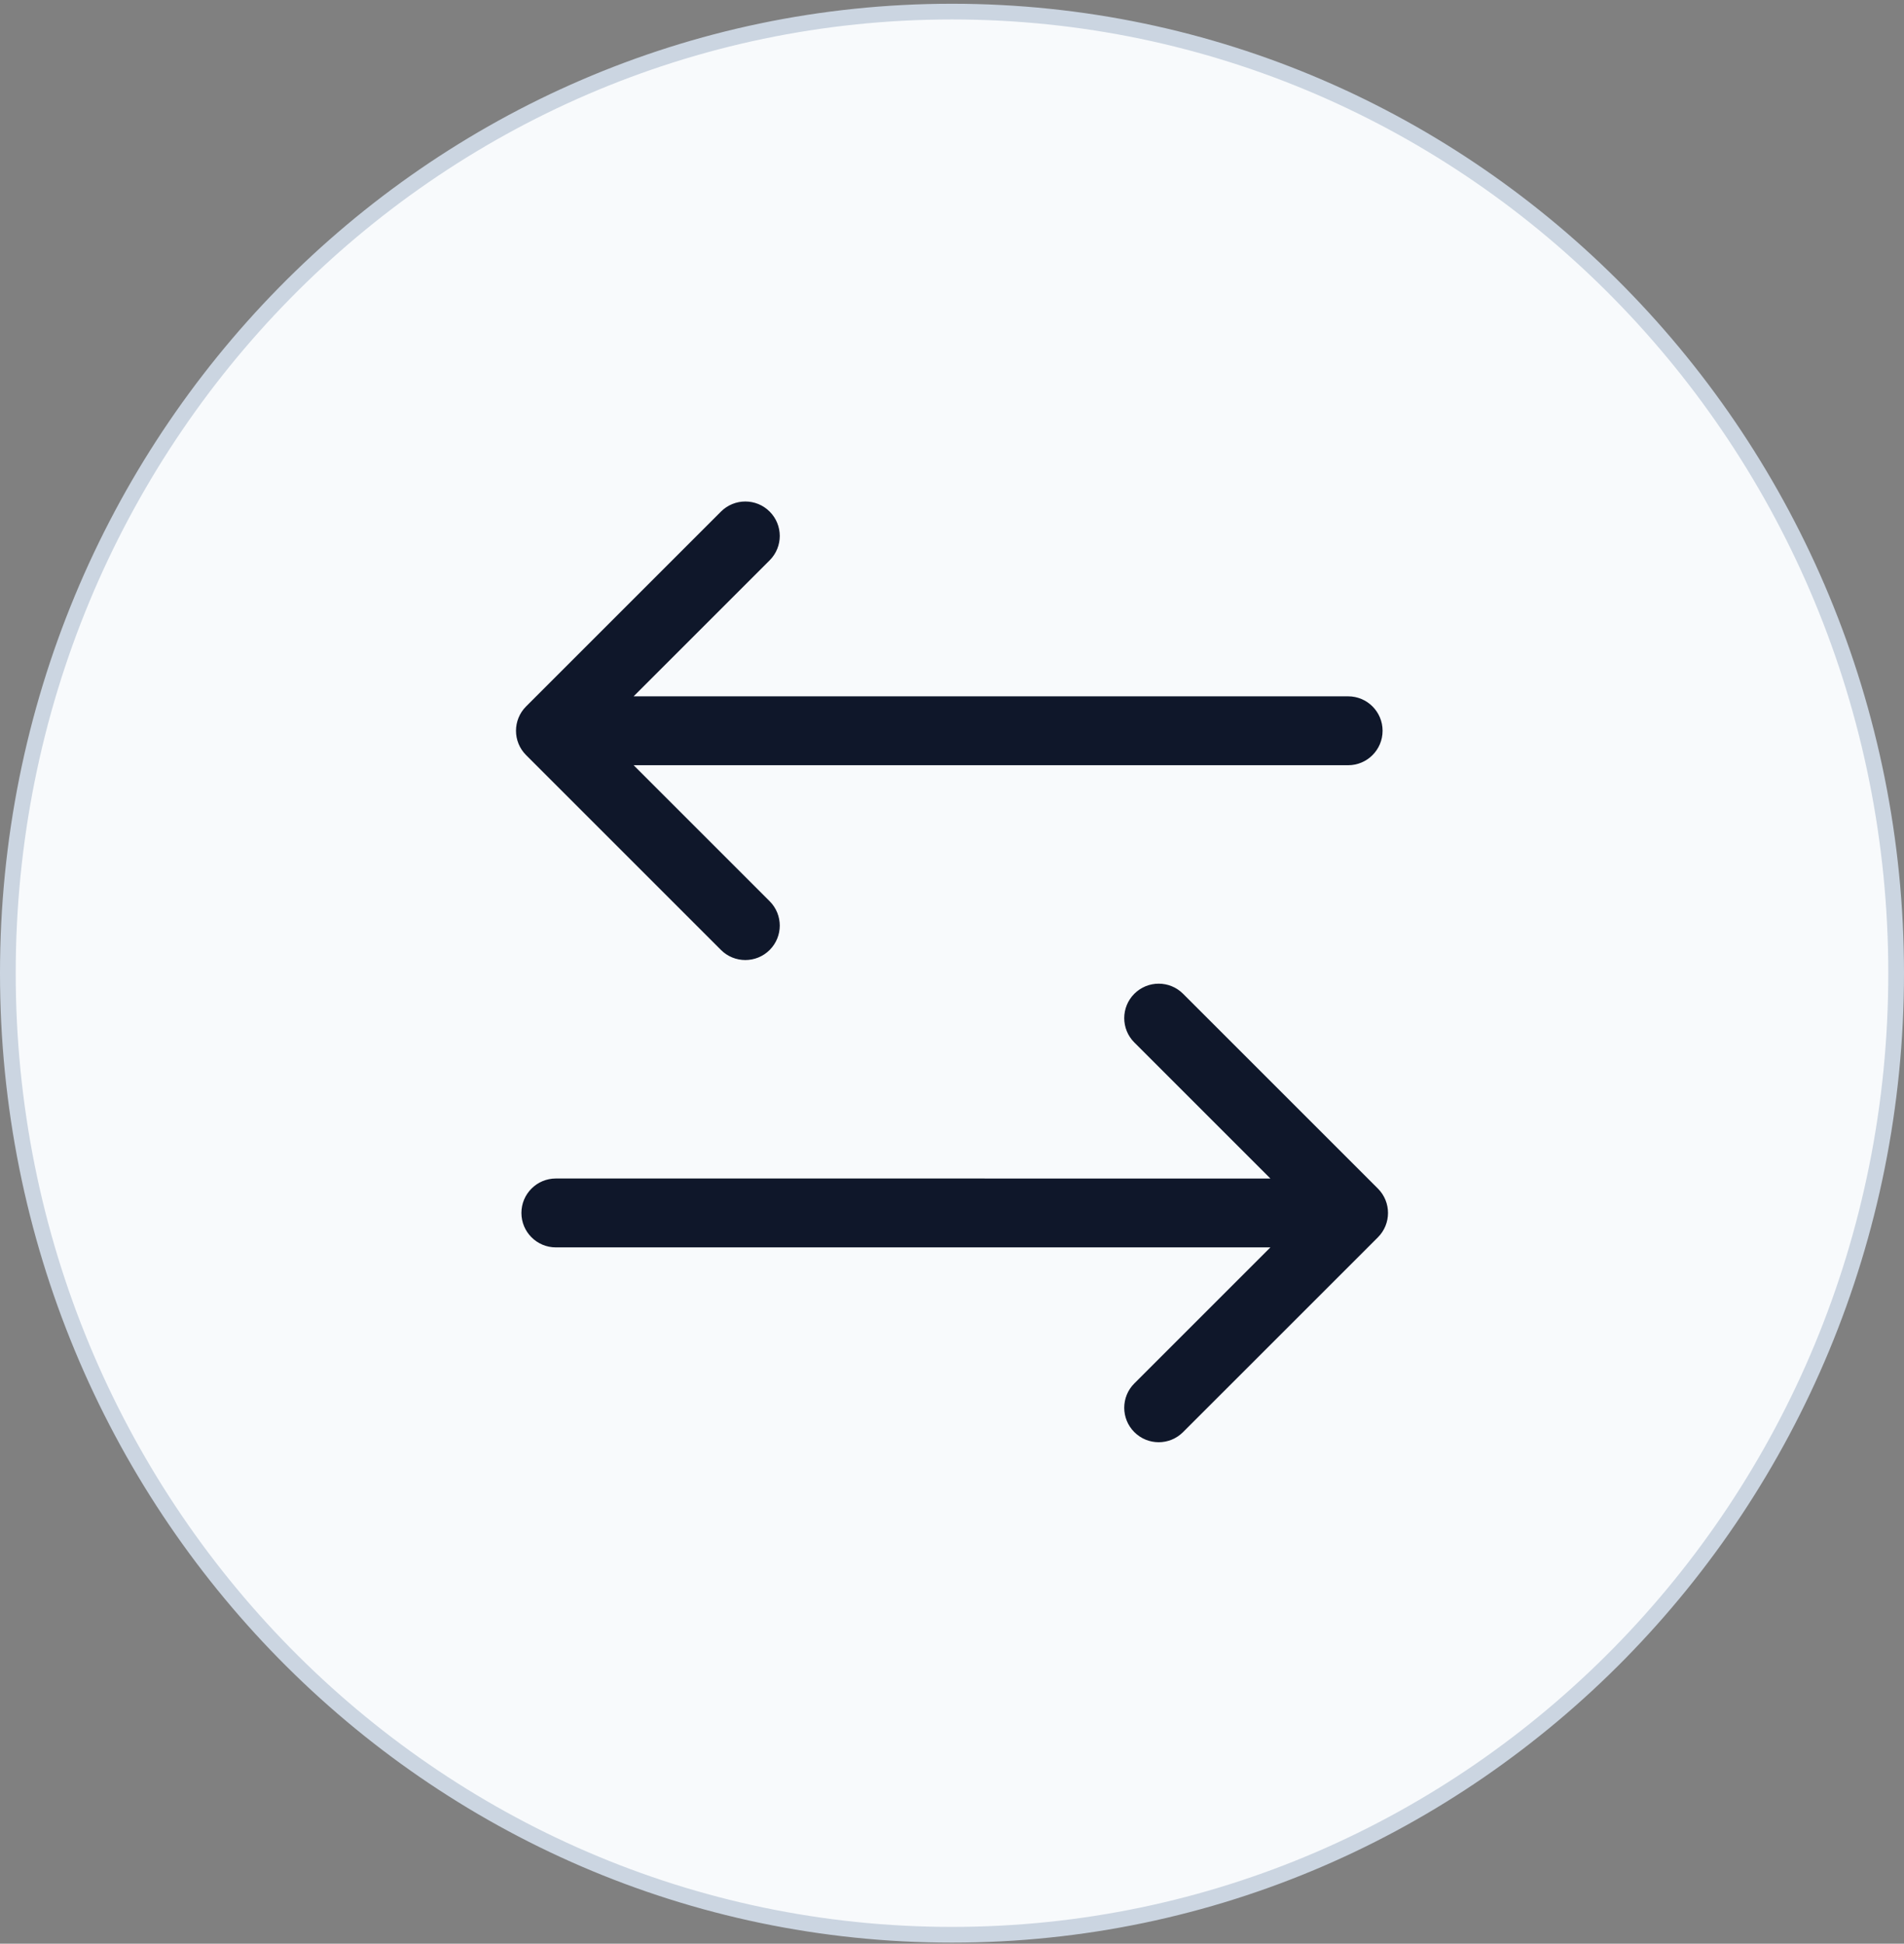
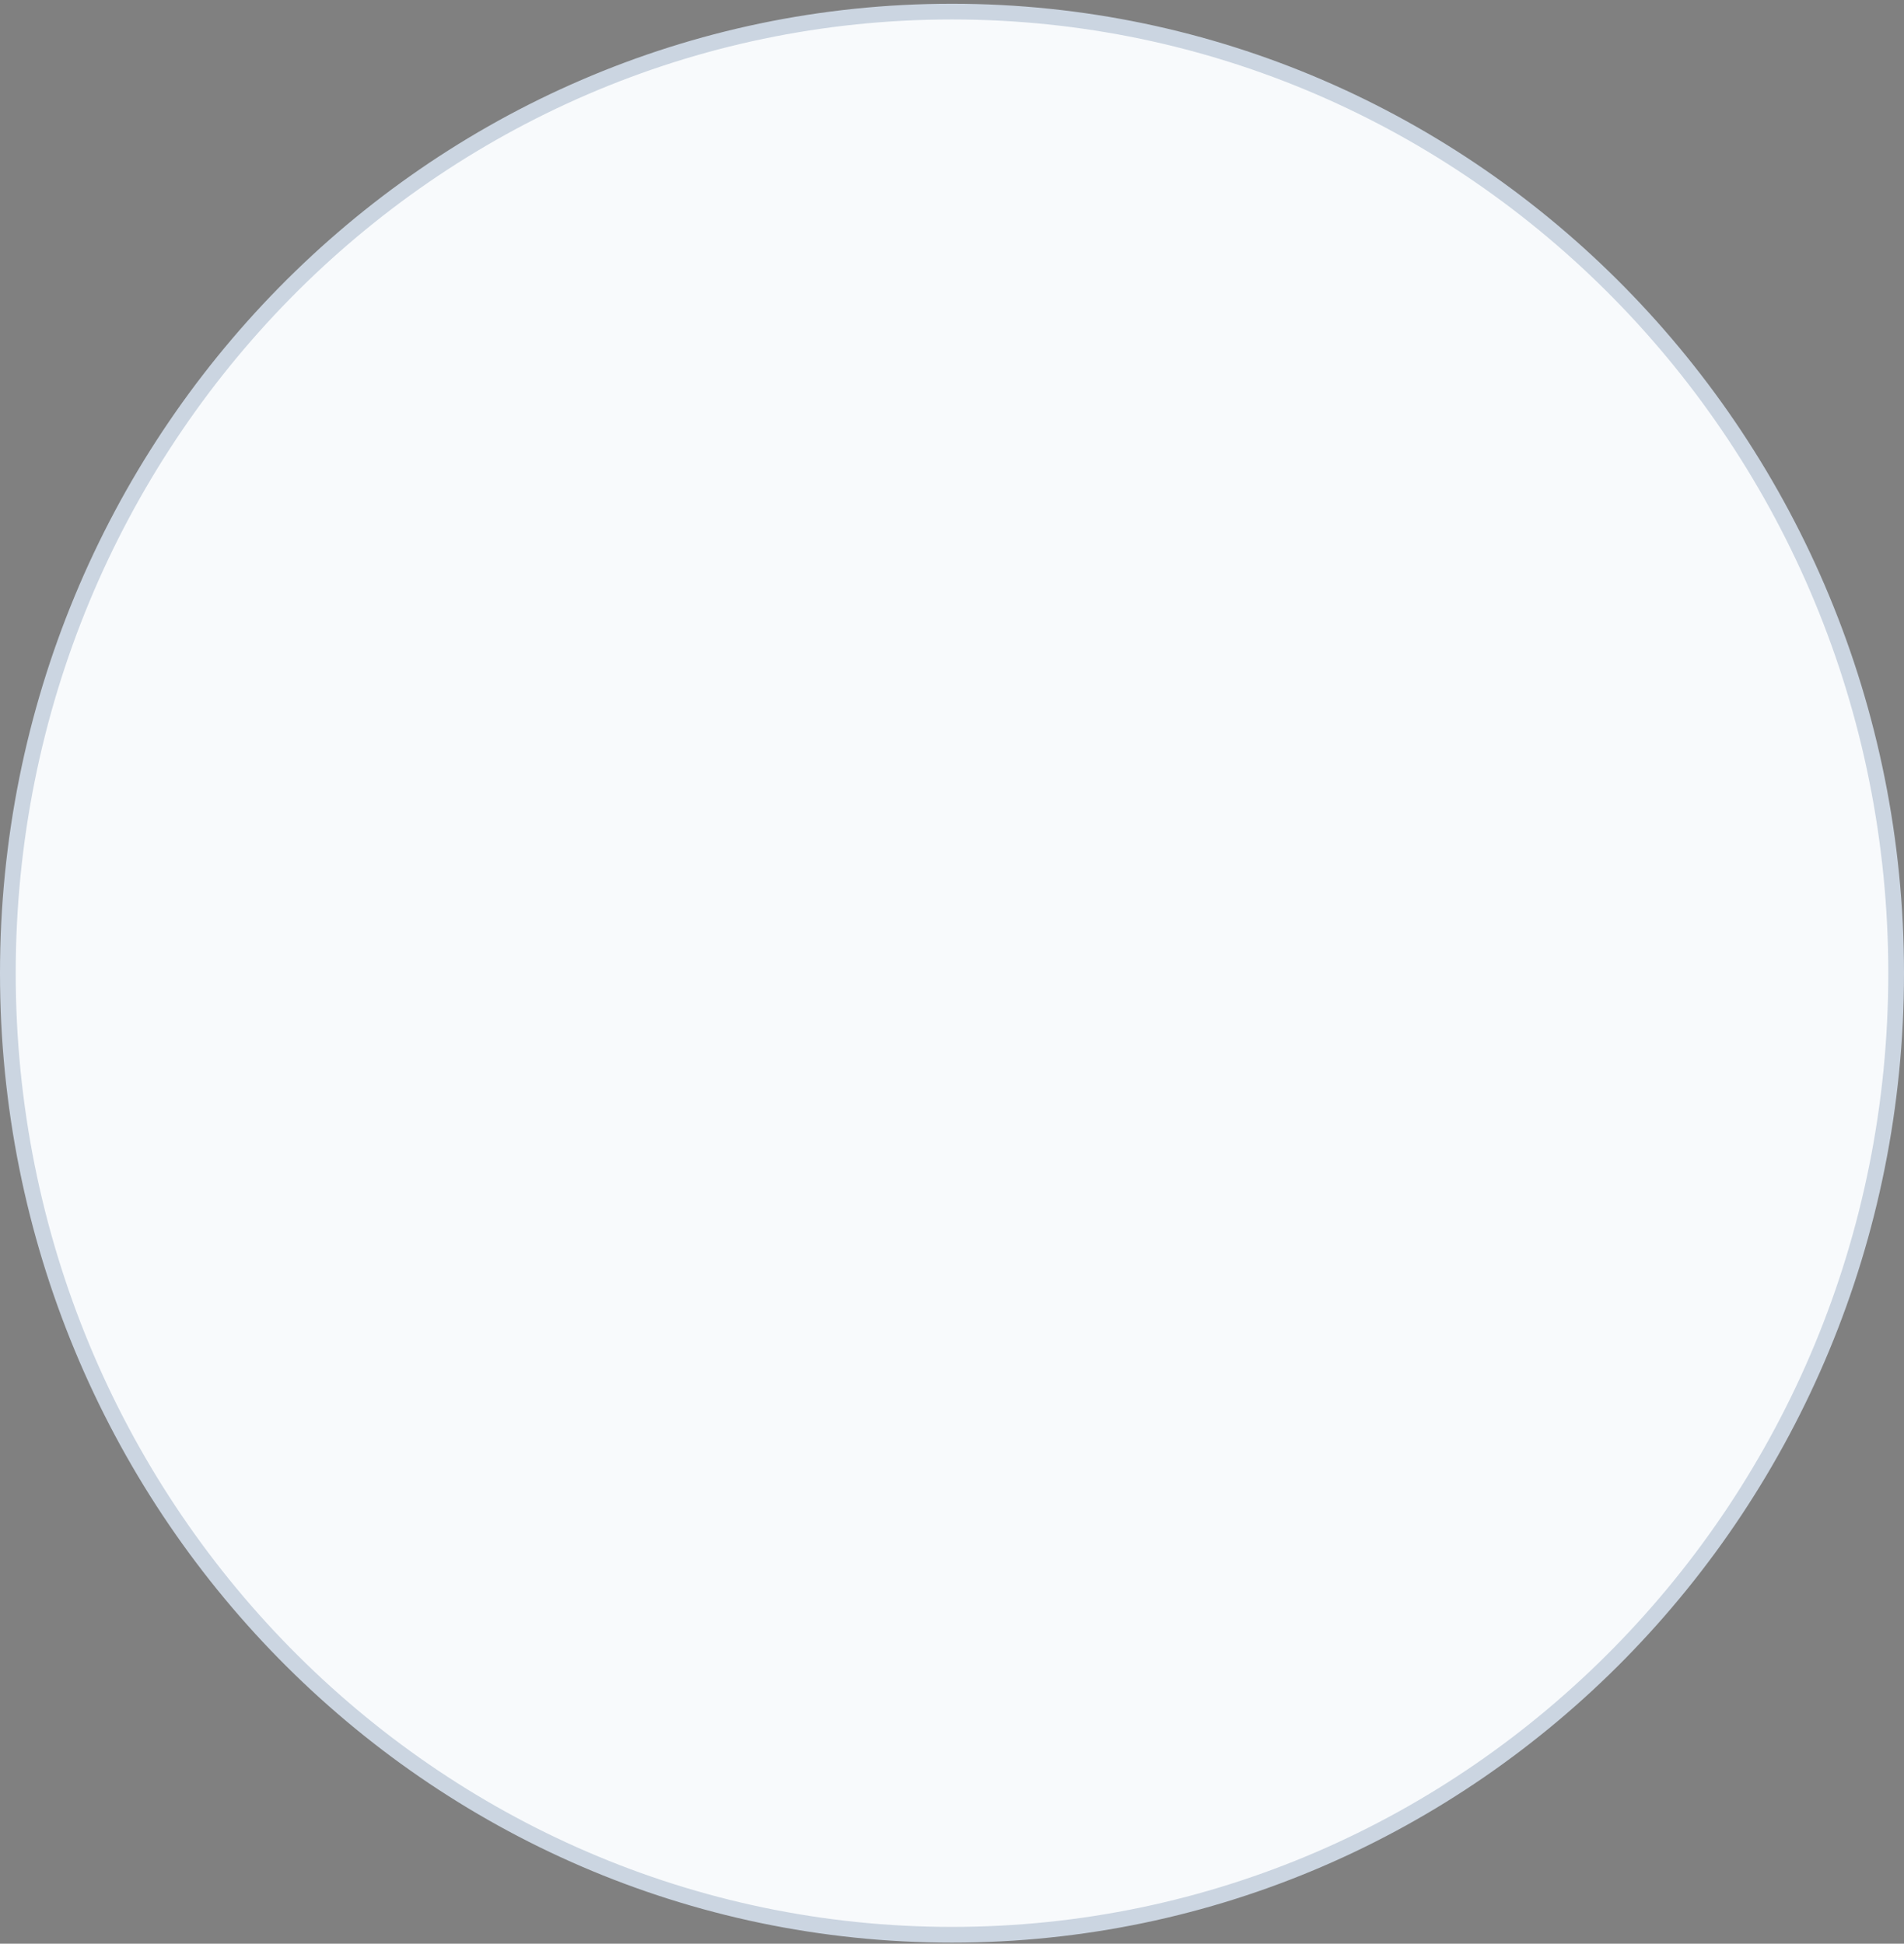
<svg xmlns="http://www.w3.org/2000/svg" width="95" height="97" viewBox="0 0 95 97" fill="none">
  <rect x="0" y="0" width="95" height="97" fill="#808080" stroke="none" />
-   <path d="M94.608 48.566C94.608 75.076 73.51 96.553 47.5 96.553C21.49 96.553 0.392 75.076 0.392 48.566C0.392 22.056 21.49 0.579 47.5 0.579C73.51 0.579 94.608 22.056 94.608 48.566Z" fill="#F8FAFC" stroke="#CBD5E1" stroke-width="0.784" />
-   <path fill-rule="evenodd" clip-rule="evenodd" d="M67.266 38.188C68.215 38.188 68.984 37.418 68.984 36.469C68.984 35.52 68.215 34.75 67.266 34.75L31.614 34.75L38.403 27.961C39.074 27.29 39.074 26.202 38.403 25.531C37.732 24.859 36.644 24.859 35.972 25.531L26.25 35.253C25.578 35.925 25.578 37.013 26.25 37.684L35.972 47.407C36.644 48.078 37.732 48.078 38.403 47.407C39.074 46.736 39.074 45.647 38.403 44.976L31.614 38.187L67.266 38.188ZM27.735 58.812C26.785 58.812 26.016 59.582 26.016 60.531C26.016 61.48 26.785 62.25 27.734 62.25L63.386 62.25L56.597 69.039C55.926 69.71 55.926 70.798 56.597 71.469C57.268 72.141 58.357 72.141 59.028 71.469L68.751 61.747C69.422 61.076 69.422 59.987 68.751 59.316L59.028 49.593C58.357 48.922 57.268 48.922 56.597 49.593C55.926 50.265 55.926 51.353 56.597 52.024L63.386 58.813L27.735 58.812Z" fill="#0F172A" />
+   <path d="M94.608 48.566C94.608 75.076 73.51 96.553 47.5 96.553C21.49 96.553 0.392 75.076 0.392 48.566C0.392 22.056 21.49 0.579 47.5 0.579C73.51 0.579 94.608 22.056 94.608 48.566" fill="#F8FAFC" stroke="#CBD5E1" stroke-width="0.784" />
</svg>